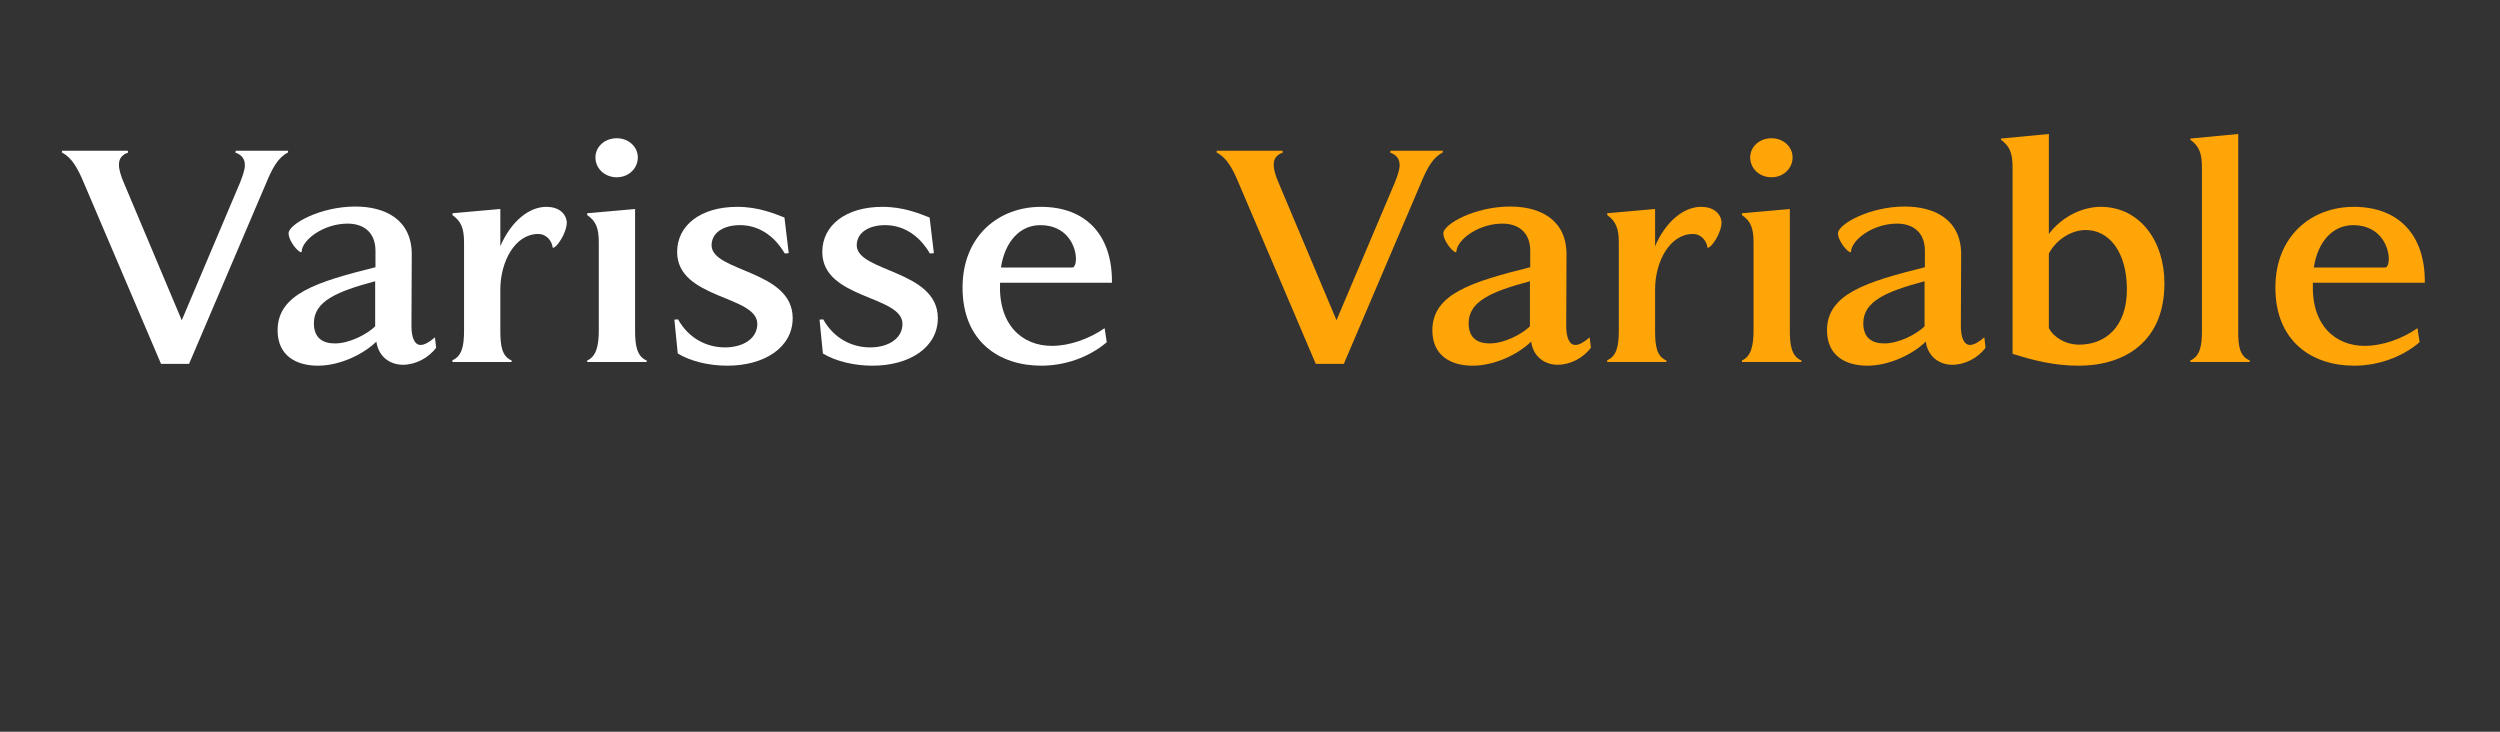
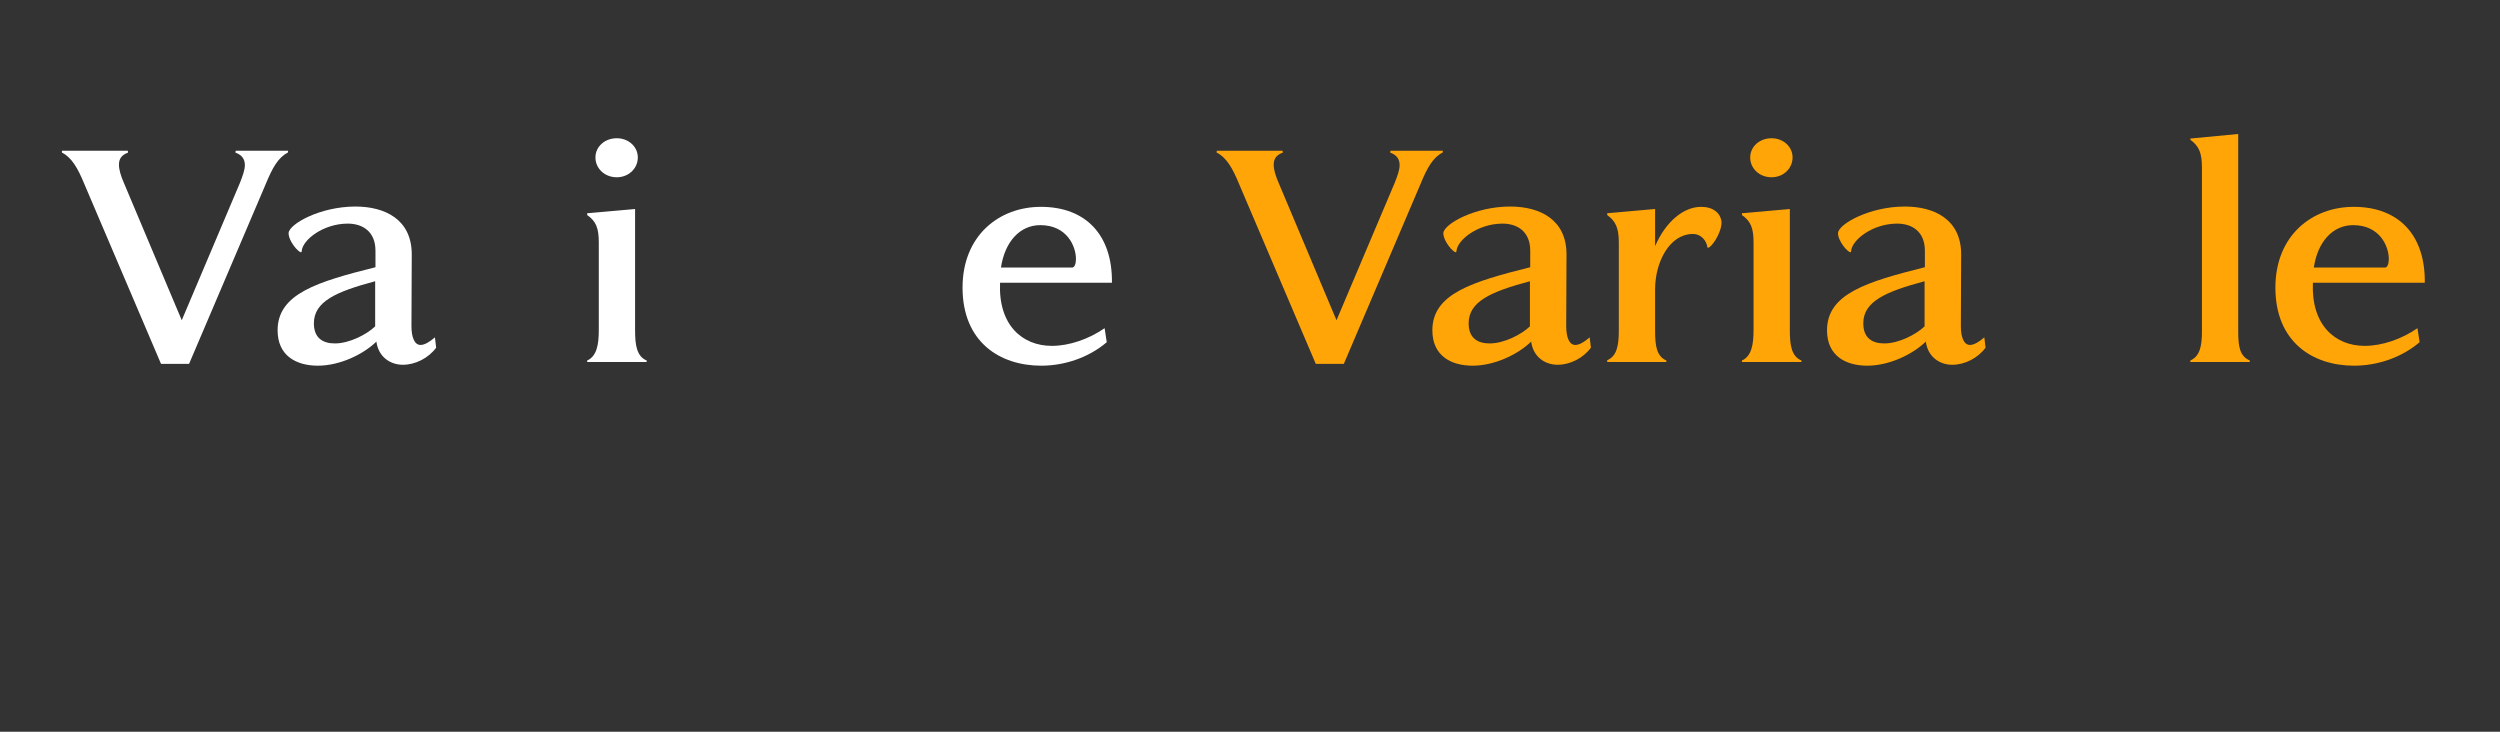
<svg xmlns="http://www.w3.org/2000/svg" width="100%" height="100%" viewBox="0 0 164 48" version="1.1" xml:space="preserve" style="fill-rule:evenodd;clip-rule:evenodd;stroke-linejoin:round;stroke-miterlimit:2;">
  <rect x="0" y="0" width="164" height="48" fill="#333333" stroke="none" />
  <g transform="matrix(1,0,0,1,-1.358,5.412)">
    <g transform="matrix(20,0,0,20,5.061,18.337)">
      <path d="M0.76,-0.693L0.588,-0.693L0.587,-0.687C0.609,-0.679 0.618,-0.665 0.618,-0.646C0.618,-0.63 0.611,-0.611 0.602,-0.588L0.411,-0.137L0.221,-0.588C0.211,-0.611 0.205,-0.631 0.205,-0.647C0.205,-0.666 0.213,-0.679 0.235,-0.687L0.234,-0.693L0.018,-0.693L0.018,-0.687C0.05,-0.671 0.07,-0.636 0.091,-0.585L0.343,0.006L0.435,0.006L0.687,-0.585C0.708,-0.636 0.727,-0.671 0.759,-0.687L0.76,-0.693Z" style="fill:white;fill-rule:nonzero;" />
    </g>
    <g transform="matrix(20,0,0,20,18.869,18.337)">
      <path d="M0.356,-0.365L0.356,-0.311C0.165,-0.263 0.035,-0.224 0.035,-0.104C0.035,-0.02 0.097,0.012 0.167,0.012C0.239,0.012 0.316,-0.025 0.359,-0.067C0.366,-0.016 0.405,0.009 0.446,0.009C0.487,0.009 0.53,-0.013 0.555,-0.047L0.551,-0.081C0.534,-0.066 0.517,-0.056 0.504,-0.056C0.484,-0.056 0.474,-0.081 0.474,-0.118C0.474,-0.187 0.475,-0.285 0.475,-0.353C0.475,-0.468 0.387,-0.51 0.29,-0.51C0.175,-0.51 0.073,-0.453 0.071,-0.423C0.071,-0.396 0.103,-0.36 0.112,-0.36C0.113,-0.36 0.114,-0.361 0.114,-0.364C0.117,-0.401 0.185,-0.454 0.265,-0.454C0.314,-0.454 0.356,-0.428 0.356,-0.365ZM0.355,-0.265L0.355,-0.117C0.327,-0.09 0.27,-0.061 0.223,-0.061C0.184,-0.061 0.154,-0.078 0.154,-0.127C0.154,-0.199 0.228,-0.231 0.355,-0.265Z" style="fill:white;fill-rule:nonzero;" />
    </g>
    <g transform="matrix(20,0,0,20,30.1,18.337)">
-       <path d="M0.047,-0L0.241,-0L0.241,-0.005C0.209,-0.019 0.204,-0.053 0.204,-0.103L0.204,-0.238C0.204,-0.329 0.252,-0.42 0.328,-0.42C0.358,-0.42 0.373,-0.394 0.375,-0.379C0.375,-0.376 0.376,-0.375 0.378,-0.375C0.388,-0.375 0.422,-0.422 0.422,-0.459C0.419,-0.489 0.394,-0.509 0.355,-0.509C0.299,-0.509 0.24,-0.463 0.204,-0.38L0.204,-0.502L0.047,-0.488L0.047,-0.482C0.075,-0.462 0.085,-0.439 0.085,-0.392L0.085,-0.103C0.085,-0.053 0.078,-0.019 0.047,-0.006L0.047,-0Z" style="fill:white;fill-rule:nonzero;" />
-     </g>
+       </g>
    <g transform="matrix(20,0,0,20,38.899,18.337)">
      <path d="M0.076,-0.671C0.076,-0.635 0.106,-0.606 0.146,-0.606C0.185,-0.606 0.215,-0.635 0.215,-0.671C0.215,-0.706 0.185,-0.734 0.146,-0.734C0.106,-0.734 0.076,-0.706 0.076,-0.671ZM0.049,-0L0.244,-0L0.244,-0.005C0.211,-0.019 0.206,-0.056 0.206,-0.105L0.206,-0.502L0.049,-0.488L0.049,-0.482C0.078,-0.462 0.087,-0.439 0.087,-0.392L0.087,-0.105C0.087,-0.056 0.08,-0.019 0.049,-0.005L0.049,-0Z" style="fill:white;fill-rule:nonzero;" />
    </g>
    <g transform="matrix(20,0,0,20,44.758,18.337)">
-       <path d="M0.053,-0.028C0.094,-0.003 0.154,0.012 0.216,0.012C0.336,0.012 0.43,-0.047 0.43,-0.144C0.43,-0.302 0.164,-0.295 0.164,-0.383C0.164,-0.424 0.203,-0.449 0.257,-0.449C0.314,-0.449 0.367,-0.419 0.404,-0.356L0.417,-0.357L0.403,-0.474C0.369,-0.487 0.318,-0.509 0.248,-0.509C0.129,-0.509 0.051,-0.449 0.051,-0.361C0.051,-0.206 0.314,-0.219 0.314,-0.125C0.314,-0.078 0.269,-0.048 0.208,-0.048C0.146,-0.048 0.088,-0.079 0.054,-0.14L0.042,-0.139L0.053,-0.028Z" style="fill:white;fill-rule:nonzero;" />
-     </g>
+       </g>
    <g transform="matrix(20,0,0,20,54.28,18.337)">
-       <path d="M0.053,-0.028C0.094,-0.003 0.154,0.012 0.216,0.012C0.336,0.012 0.43,-0.047 0.43,-0.144C0.43,-0.302 0.164,-0.295 0.164,-0.383C0.164,-0.424 0.203,-0.449 0.257,-0.449C0.314,-0.449 0.367,-0.419 0.404,-0.356L0.417,-0.357L0.403,-0.474C0.369,-0.487 0.318,-0.509 0.248,-0.509C0.129,-0.509 0.051,-0.449 0.051,-0.361C0.051,-0.206 0.314,-0.219 0.314,-0.125C0.314,-0.078 0.269,-0.048 0.208,-0.048C0.146,-0.048 0.088,-0.079 0.054,-0.14L0.042,-0.139L0.053,-0.028Z" style="fill:white;fill-rule:nonzero;" />
-     </g>
+       </g>
    <g transform="matrix(20,0,0,20,63.801,18.337)">
      <path d="M0.501,-0.111C0.449,-0.075 0.385,-0.053 0.328,-0.053C0.231,-0.053 0.152,-0.121 0.158,-0.26L0.525,-0.26C0.527,-0.417 0.439,-0.509 0.292,-0.509C0.155,-0.509 0.035,-0.415 0.035,-0.244C0.035,-0.066 0.157,0.012 0.293,0.012C0.369,0.012 0.448,-0.014 0.508,-0.065L0.501,-0.111ZM0.161,-0.31C0.174,-0.396 0.224,-0.449 0.29,-0.449C0.378,-0.449 0.407,-0.379 0.407,-0.338C0.407,-0.322 0.402,-0.31 0.395,-0.31L0.161,-0.31Z" style="fill:white;fill-rule:nonzero;" />
    </g>
    <g transform="matrix(20,0,0,20,80.813,18.337)">
      <path d="M0.76,-0.693L0.588,-0.693L0.587,-0.687C0.609,-0.679 0.618,-0.665 0.618,-0.646C0.618,-0.63 0.611,-0.611 0.602,-0.588L0.411,-0.137L0.221,-0.588C0.211,-0.611 0.205,-0.631 0.205,-0.647C0.205,-0.666 0.213,-0.679 0.235,-0.687L0.234,-0.693L0.018,-0.693L0.018,-0.687C0.05,-0.671 0.07,-0.636 0.091,-0.585L0.343,0.006L0.435,0.006L0.687,-0.585C0.708,-0.636 0.727,-0.671 0.759,-0.687L0.76,-0.693Z" style="fill:rgb(255,165,8);fill-rule:nonzero;" />
    </g>
    <g transform="matrix(20,0,0,20,94.621,18.337)">
      <path d="M0.356,-0.365L0.356,-0.311C0.165,-0.263 0.035,-0.224 0.035,-0.104C0.035,-0.02 0.097,0.012 0.167,0.012C0.239,0.012 0.316,-0.025 0.359,-0.067C0.366,-0.016 0.405,0.009 0.446,0.009C0.487,0.009 0.53,-0.013 0.555,-0.047L0.551,-0.081C0.534,-0.066 0.517,-0.056 0.504,-0.056C0.484,-0.056 0.474,-0.081 0.474,-0.118C0.474,-0.187 0.475,-0.285 0.475,-0.353C0.475,-0.468 0.387,-0.51 0.29,-0.51C0.175,-0.51 0.073,-0.453 0.071,-0.423C0.071,-0.396 0.103,-0.36 0.112,-0.36C0.113,-0.36 0.114,-0.361 0.114,-0.364C0.117,-0.401 0.185,-0.454 0.265,-0.454C0.314,-0.454 0.356,-0.428 0.356,-0.365ZM0.355,-0.265L0.355,-0.117C0.327,-0.09 0.27,-0.061 0.223,-0.061C0.184,-0.061 0.154,-0.078 0.154,-0.127C0.154,-0.199 0.228,-0.231 0.355,-0.265Z" style="fill:rgb(255,165,8);fill-rule:nonzero;" />
    </g>
    <g transform="matrix(20,0,0,20,105.852,18.337)">
      <path d="M0.047,-0L0.241,-0L0.241,-0.005C0.209,-0.019 0.204,-0.053 0.204,-0.103L0.204,-0.238C0.204,-0.329 0.252,-0.42 0.328,-0.42C0.358,-0.42 0.373,-0.394 0.375,-0.379C0.375,-0.376 0.376,-0.375 0.378,-0.375C0.388,-0.375 0.422,-0.422 0.422,-0.459C0.419,-0.489 0.394,-0.509 0.355,-0.509C0.299,-0.509 0.24,-0.463 0.204,-0.38L0.204,-0.502L0.047,-0.488L0.047,-0.482C0.075,-0.462 0.085,-0.439 0.085,-0.392L0.085,-0.103C0.085,-0.053 0.078,-0.019 0.047,-0.006L0.047,-0Z" style="fill:rgb(255,165,8);fill-rule:nonzero;" />
    </g>
    <g transform="matrix(20,0,0,20,114.651,18.337)">
      <path d="M0.076,-0.671C0.076,-0.635 0.106,-0.606 0.146,-0.606C0.185,-0.606 0.215,-0.635 0.215,-0.671C0.215,-0.706 0.185,-0.734 0.146,-0.734C0.106,-0.734 0.076,-0.706 0.076,-0.671ZM0.049,-0L0.244,-0L0.244,-0.005C0.211,-0.019 0.206,-0.056 0.206,-0.105L0.206,-0.502L0.049,-0.488L0.049,-0.482C0.078,-0.462 0.087,-0.439 0.087,-0.392L0.087,-0.105C0.087,-0.056 0.08,-0.019 0.049,-0.005L0.049,-0Z" style="fill:rgb(255,165,8);fill-rule:nonzero;" />
    </g>
    <g transform="matrix(20,0,0,20,120.51,18.337)">
      <path d="M0.356,-0.365L0.356,-0.311C0.165,-0.263 0.035,-0.224 0.035,-0.104C0.035,-0.02 0.097,0.012 0.167,0.012C0.239,0.012 0.316,-0.025 0.359,-0.067C0.366,-0.016 0.405,0.009 0.446,0.009C0.487,0.009 0.53,-0.013 0.555,-0.047L0.551,-0.081C0.534,-0.066 0.517,-0.056 0.504,-0.056C0.484,-0.056 0.474,-0.081 0.474,-0.118C0.474,-0.187 0.475,-0.285 0.475,-0.353C0.475,-0.468 0.387,-0.51 0.29,-0.51C0.175,-0.51 0.073,-0.453 0.071,-0.423C0.071,-0.396 0.103,-0.36 0.112,-0.36C0.113,-0.36 0.114,-0.361 0.114,-0.364C0.117,-0.401 0.185,-0.454 0.265,-0.454C0.314,-0.454 0.356,-0.428 0.356,-0.365ZM0.355,-0.265L0.355,-0.117C0.327,-0.09 0.27,-0.061 0.223,-0.061C0.184,-0.061 0.154,-0.078 0.154,-0.127C0.154,-0.199 0.228,-0.231 0.355,-0.265Z" style="fill:rgb(255,165,8);fill-rule:nonzero;" />
    </g>
    <g transform="matrix(20,0,0,20,131.643,18.337)">
-       <path d="M0.206,-0.42L0.206,-0.748L0.049,-0.733L0.049,-0.729C0.078,-0.708 0.087,-0.685 0.087,-0.637L0.087,-0.027C0.156,-0.005 0.225,0.012 0.303,0.012C0.462,0.012 0.585,-0.073 0.585,-0.257C0.586,-0.394 0.506,-0.509 0.376,-0.509C0.322,-0.509 0.253,-0.482 0.206,-0.42ZM0.206,-0.111L0.206,-0.356C0.233,-0.406 0.284,-0.433 0.327,-0.433C0.404,-0.433 0.461,-0.361 0.462,-0.241C0.463,-0.11 0.386,-0.057 0.306,-0.057C0.261,-0.057 0.223,-0.08 0.206,-0.111Z" style="fill:rgb(255,165,8);fill-rule:nonzero;" />
-     </g>
+       </g>
    <g transform="matrix(20,0,0,20,144.065,18.337)">
      <path d="M0.049,-0L0.244,-0L0.244,-0.005C0.211,-0.019 0.206,-0.051 0.206,-0.101L0.206,-0.748L0.049,-0.733L0.049,-0.729C0.078,-0.708 0.087,-0.685 0.087,-0.637L0.087,-0.101C0.087,-0.051 0.08,-0.019 0.049,-0.005L0.049,-0Z" style="fill:rgb(255,165,8);fill-rule:nonzero;" />
    </g>
    <g transform="matrix(20,0,0,20,149.924,18.337)">
      <path d="M0.501,-0.111C0.449,-0.075 0.385,-0.053 0.328,-0.053C0.231,-0.053 0.152,-0.121 0.158,-0.26L0.525,-0.26C0.527,-0.417 0.439,-0.509 0.292,-0.509C0.155,-0.509 0.035,-0.415 0.035,-0.244C0.035,-0.066 0.157,0.012 0.293,0.012C0.369,0.012 0.448,-0.014 0.508,-0.065L0.501,-0.111ZM0.161,-0.31C0.174,-0.396 0.224,-0.449 0.29,-0.449C0.378,-0.449 0.407,-0.379 0.407,-0.338C0.407,-0.322 0.402,-0.31 0.395,-0.31L0.161,-0.31Z" style="fill:rgb(255,165,8);fill-rule:nonzero;" />
    </g>
  </g>
</svg>